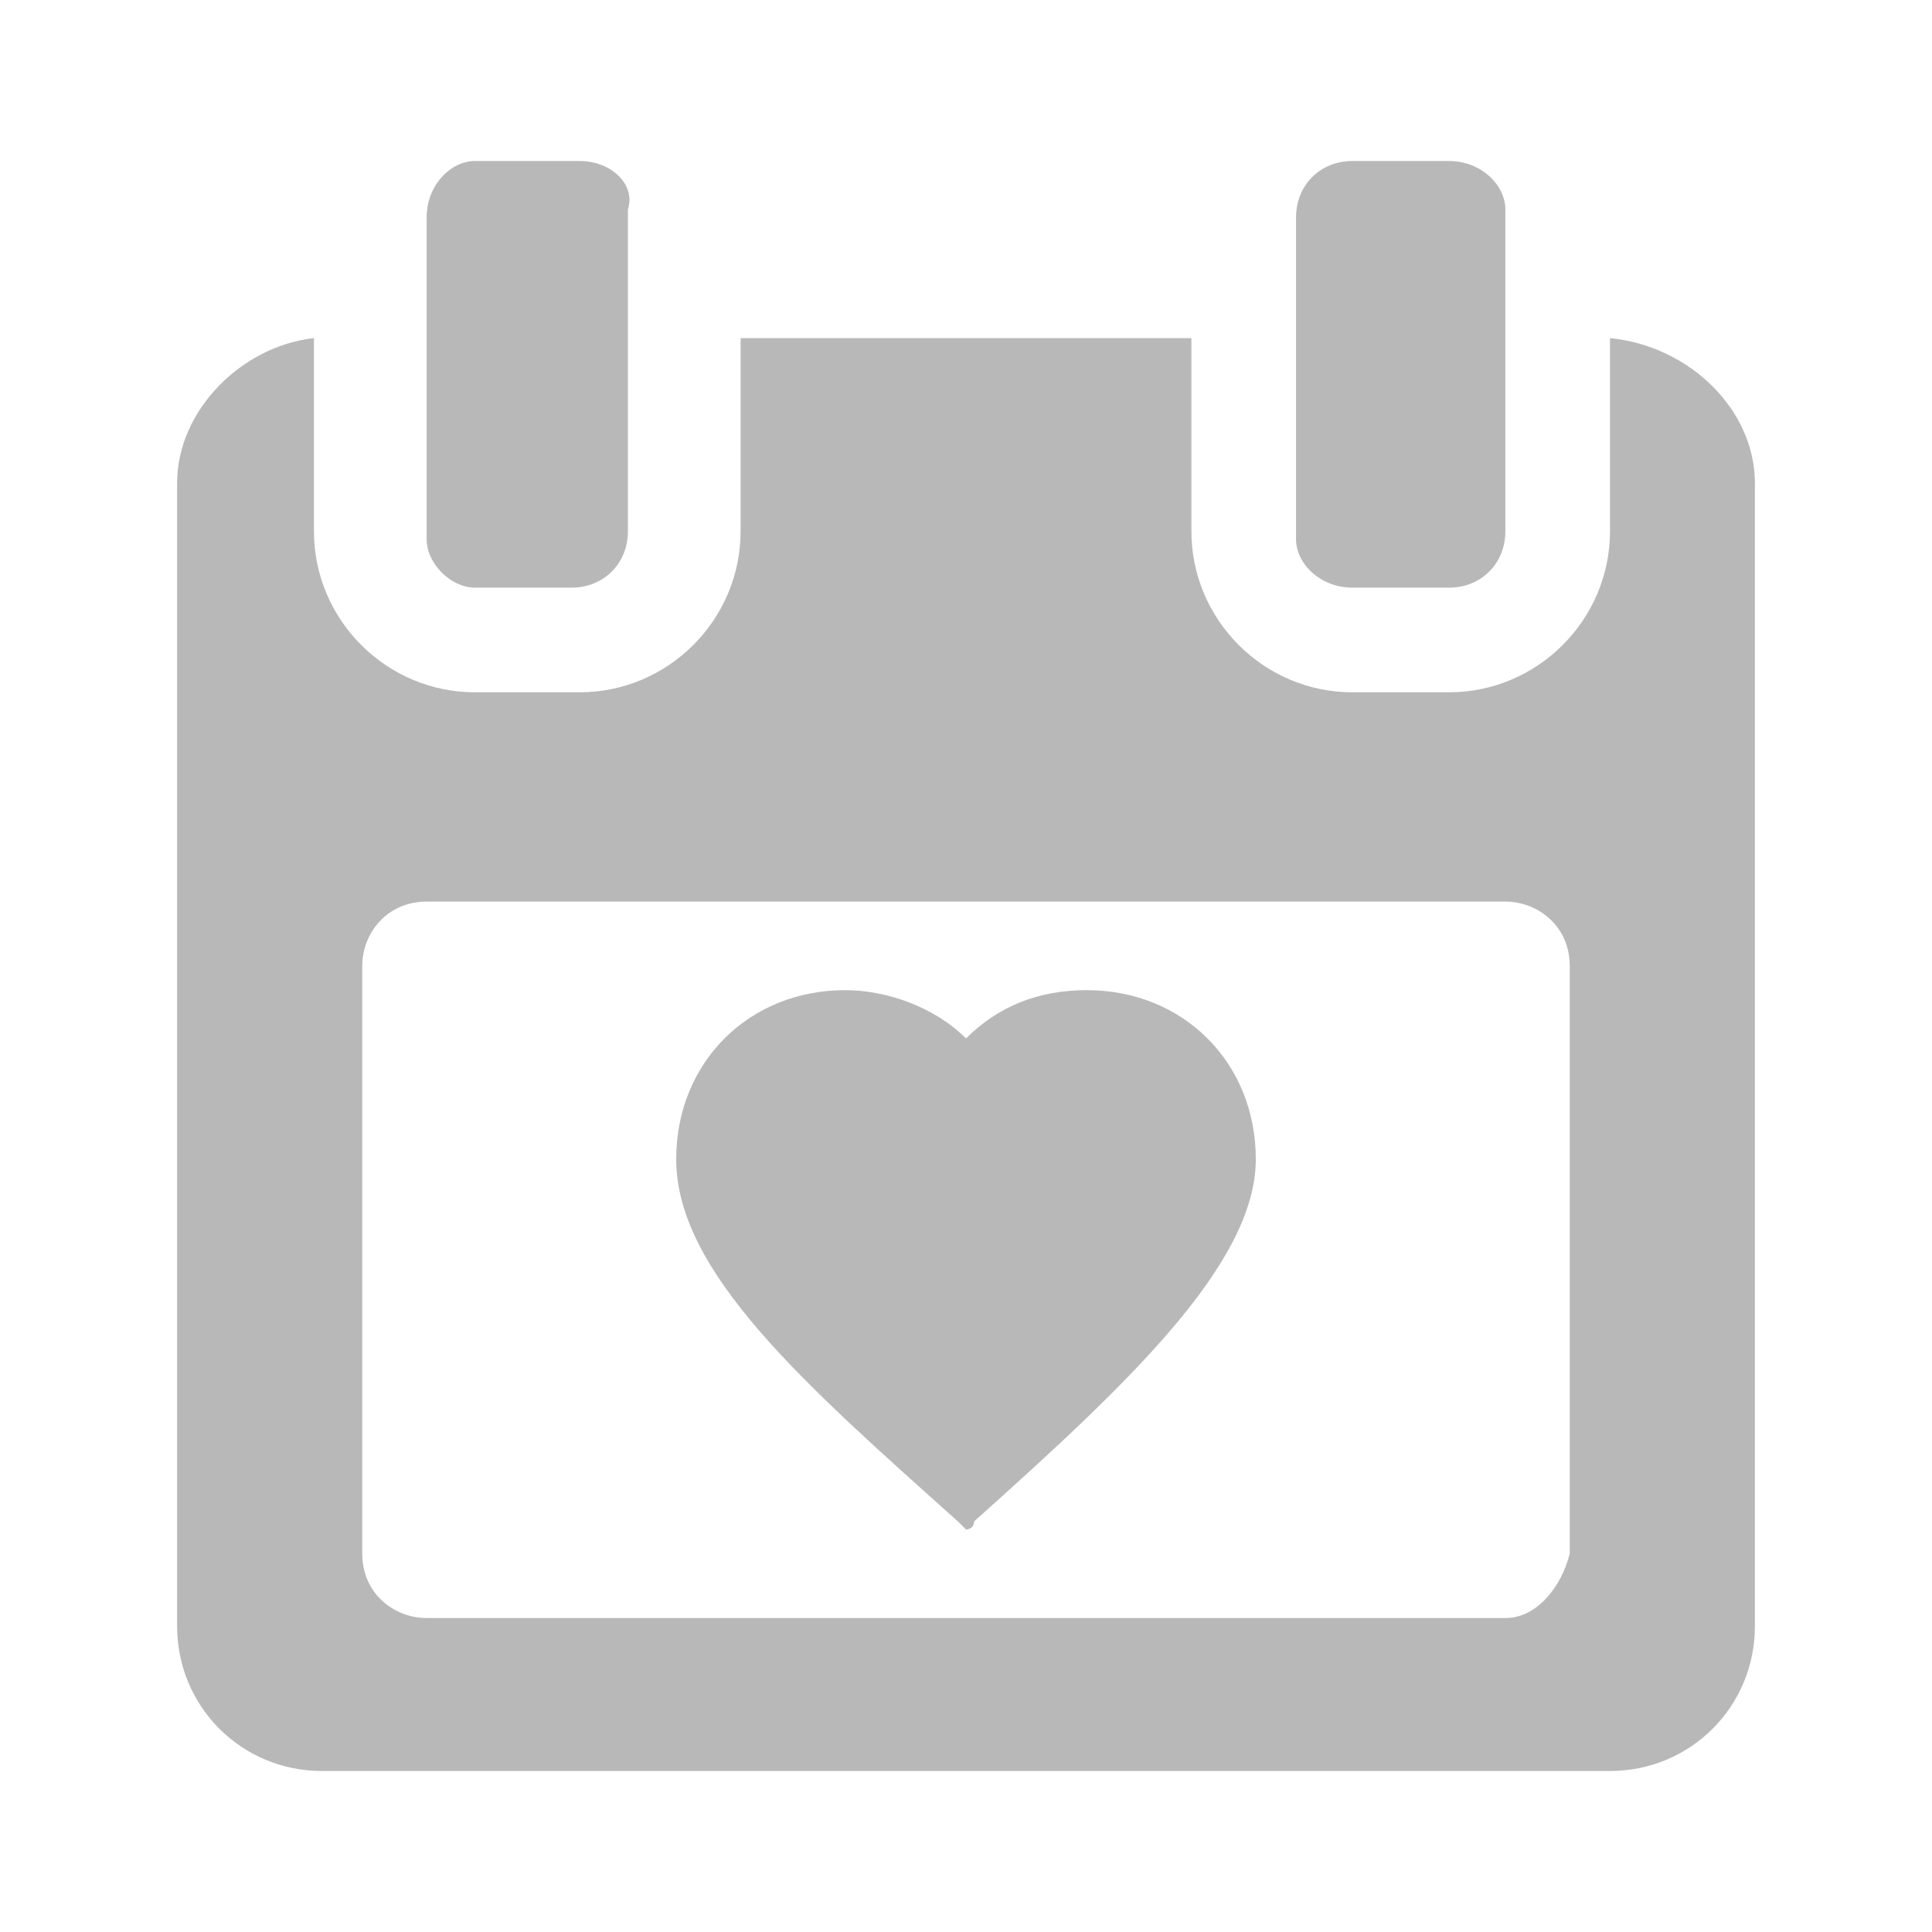
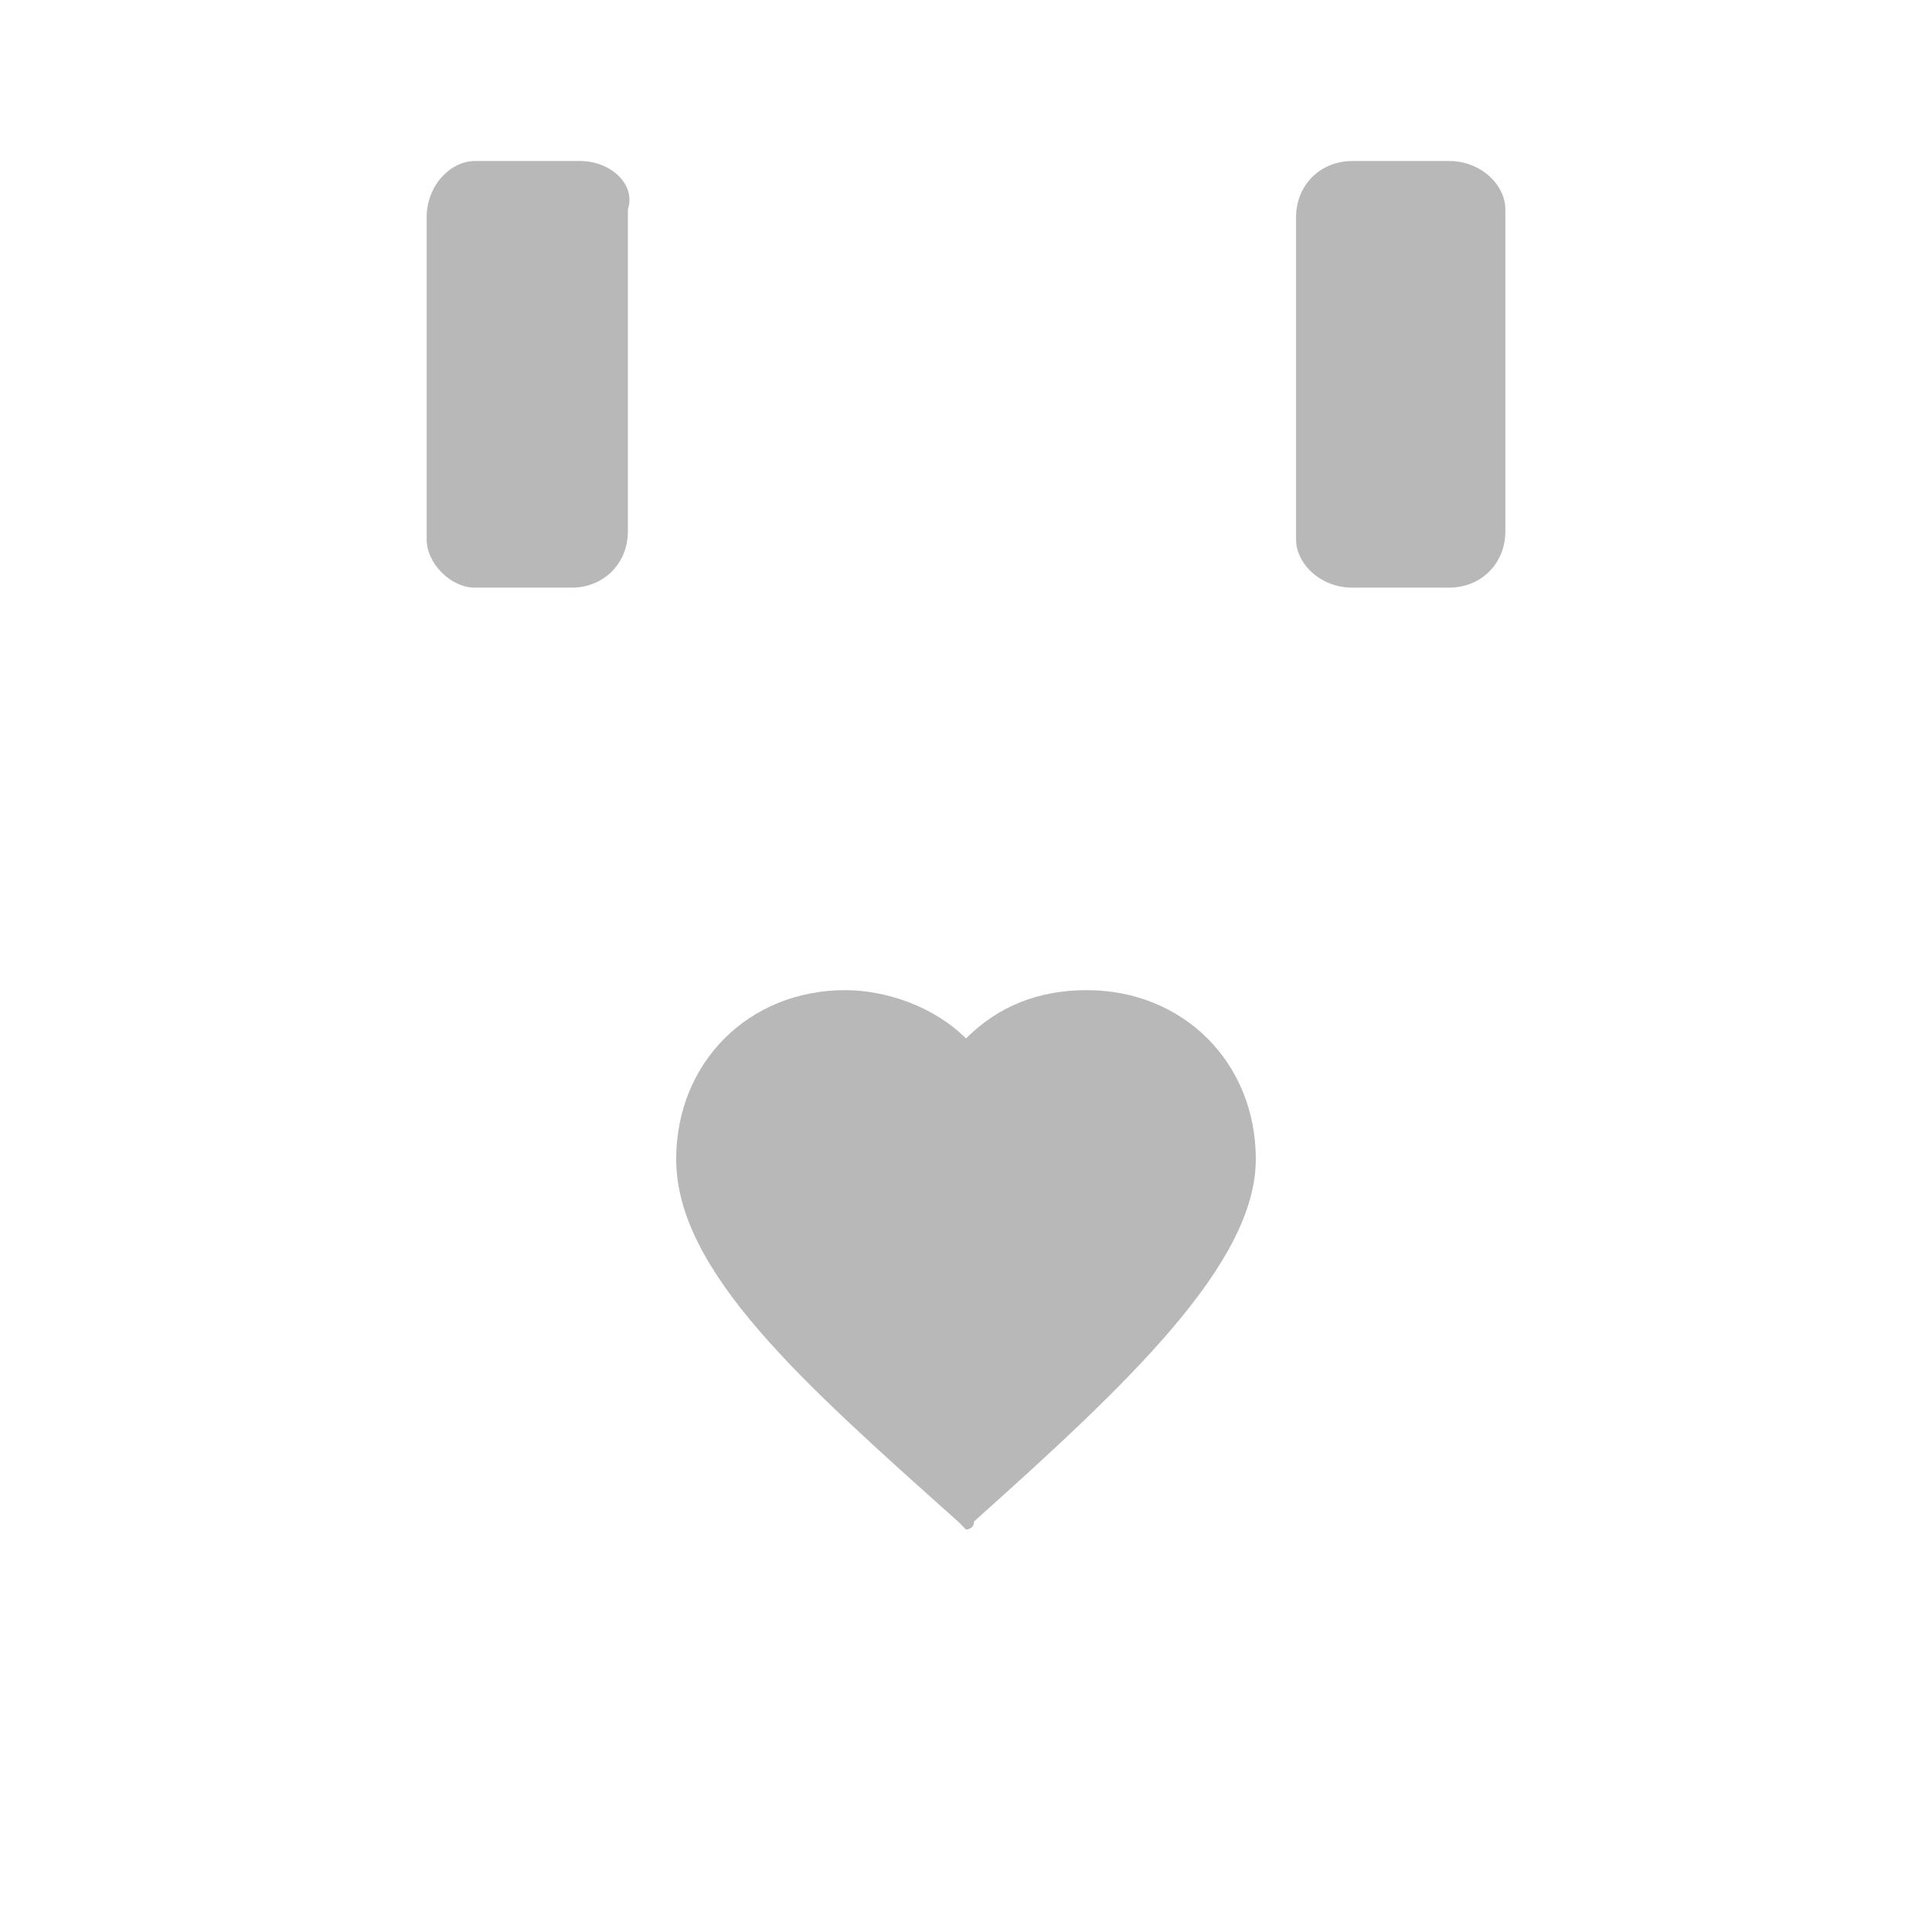
<svg xmlns="http://www.w3.org/2000/svg" version="1.1" id="Layer_1" x="0" y="0" viewBox="0 0 24 24" xml:space="preserve">
  <style>.st0{fill:#b8b8b8}</style>
-   <path class="st0" d="M20 4.2v2.4c0 1.1-.9 2-2 2h-1.2c-1.1 0-2-.9-2-2V4.2H9.2v2.4c0 1.1-.9 2-2 2H5.9c-1.1 0-2-.9-2-2V4.2c-.9.1-1.7.9-1.7 1.8v14.2c0 1 .8 1.8 1.8 1.8h16c1 0 1.8-.8 1.8-1.8V6c0-.9-.8-1.7-1.8-1.8zm-1.3 15.9H5.3c-.4 0-.8-.3-.8-.8V12c0-.4.3-.8.8-.8h13.4c.4 0 .8.3.8.8v7.3c-.1.4-.4.8-.8.8z" />
  <path class="st0" d="M5.9 7.3h1.2c.4 0 .7-.3.7-.7v-4c.1-.3-.2-.6-.6-.6H5.9c-.3 0-.6.3-.6.7v4c0 .3.3.6.6.6zm10.9 0H18c.4 0 .7-.3.7-.7v-4c0-.3-.3-.6-.7-.6h-1.2c-.4 0-.7.3-.7.7v4c0 .3.3.6.7.6zm-3.3 5c-.6 0-1.1.2-1.5.6-.4-.4-1-.6-1.5-.6-1.2 0-2.1.9-2.1 2.1 0 1.4 1.6 2.8 3.5 4.5l.1.1s.1 0 .1-.1c1.9-1.7 3.5-3.2 3.5-4.5 0-1.2-.9-2.1-2.1-2.1z" />
</svg>